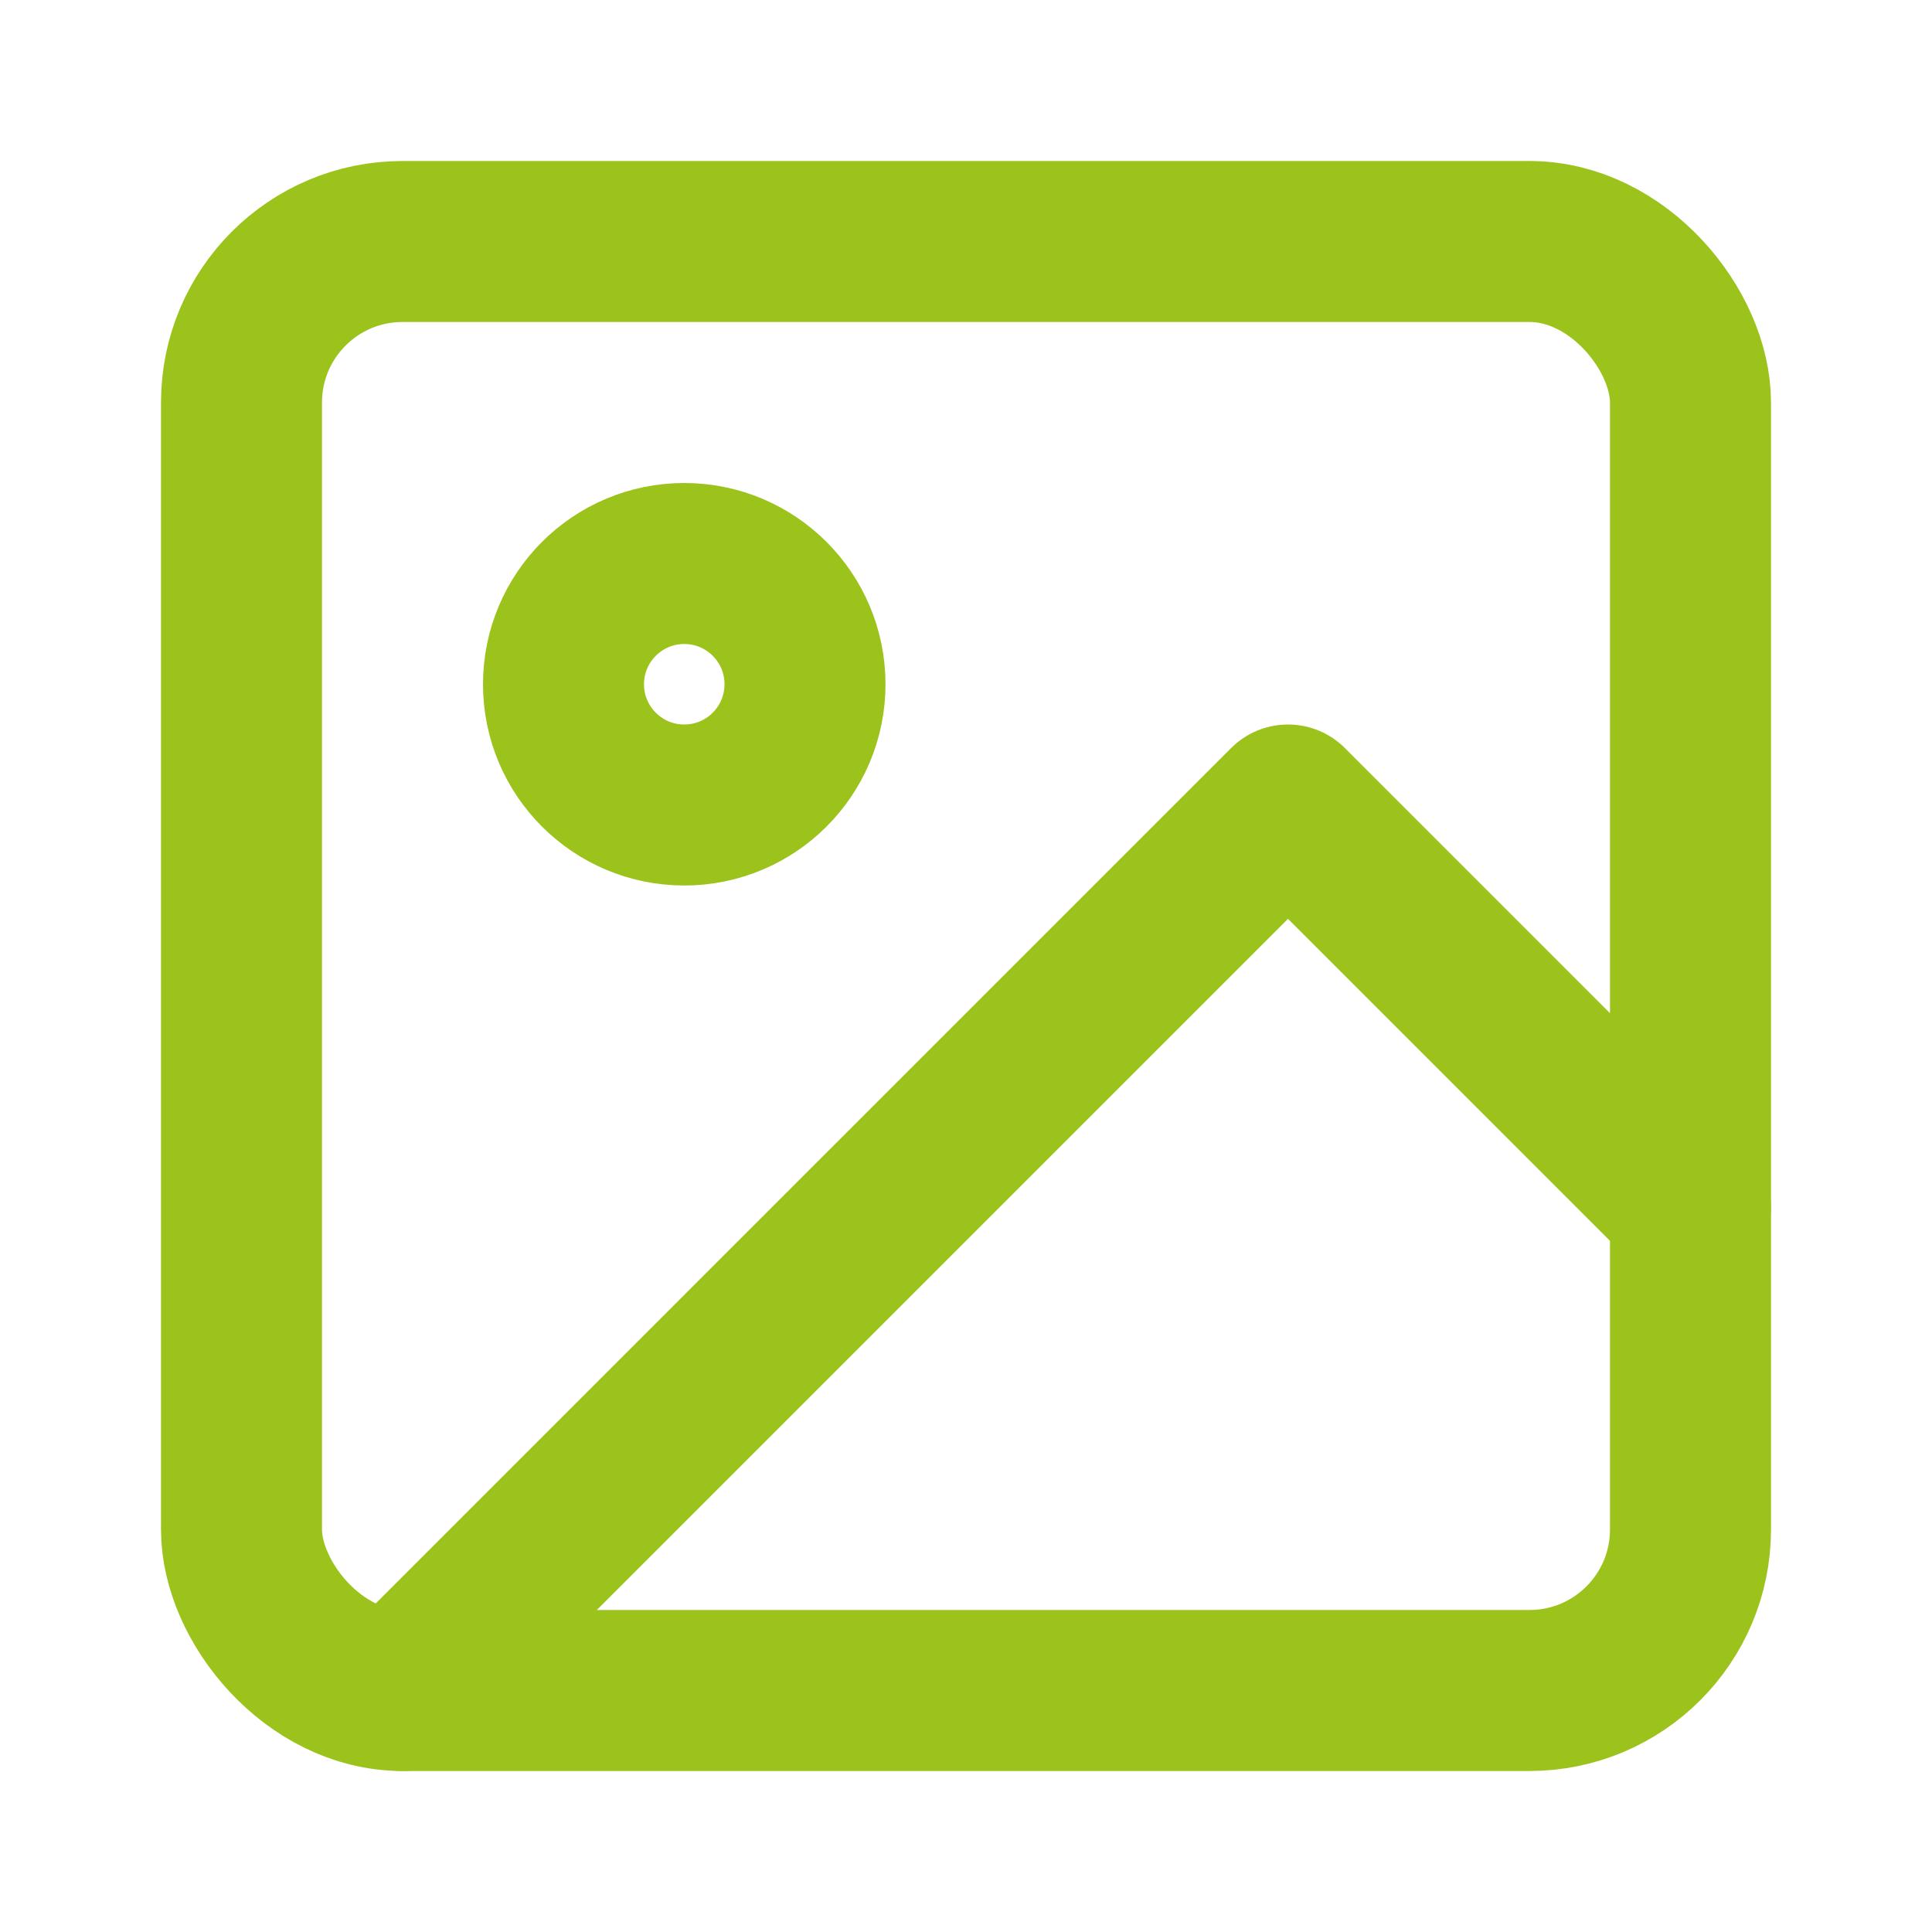
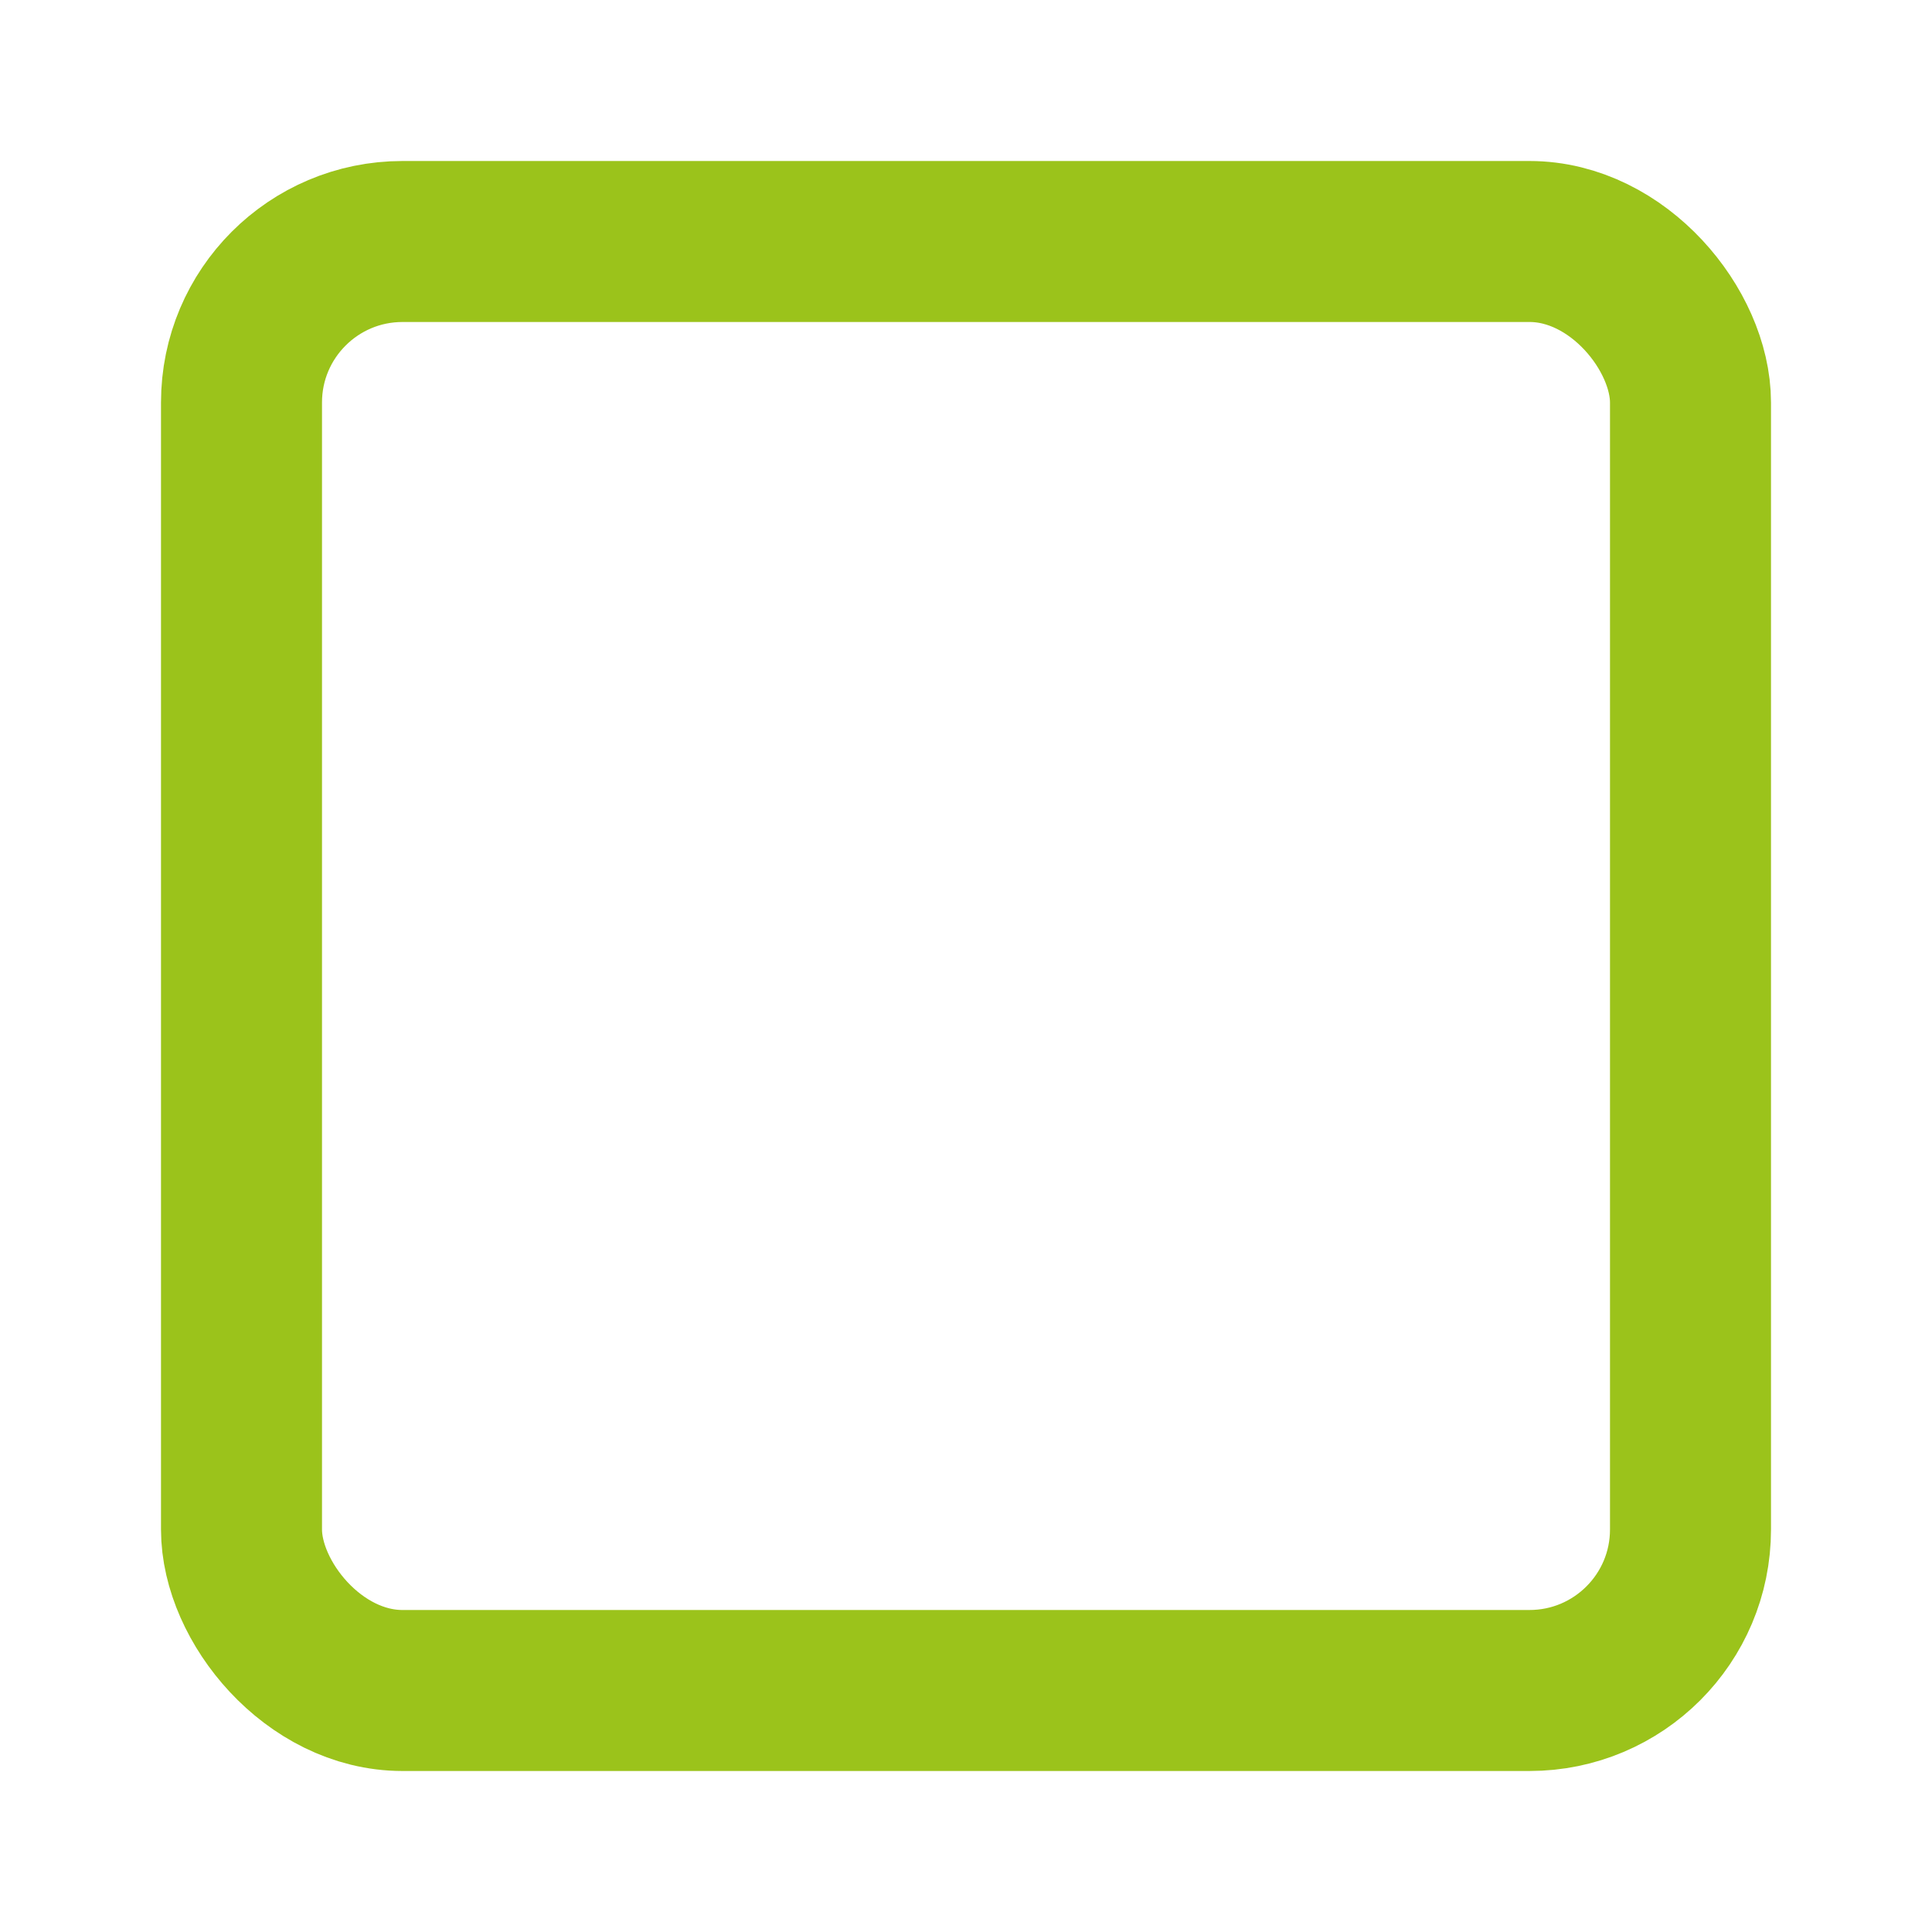
<svg xmlns="http://www.w3.org/2000/svg" width="24" height="24" viewBox="0 0 24 24" fill="none" stroke="#9bc31b" stroke-width="2" stroke-linecap="round" stroke-linejoin="round" class="feather feather-image">
  <rect x="3" y="3" width="18" height="18" rx="2" ry="2" />
-   <circle cx="8.5" cy="8.5" r="1.5" />
-   <polyline points="21 15 16 10 5 21" />
</svg>